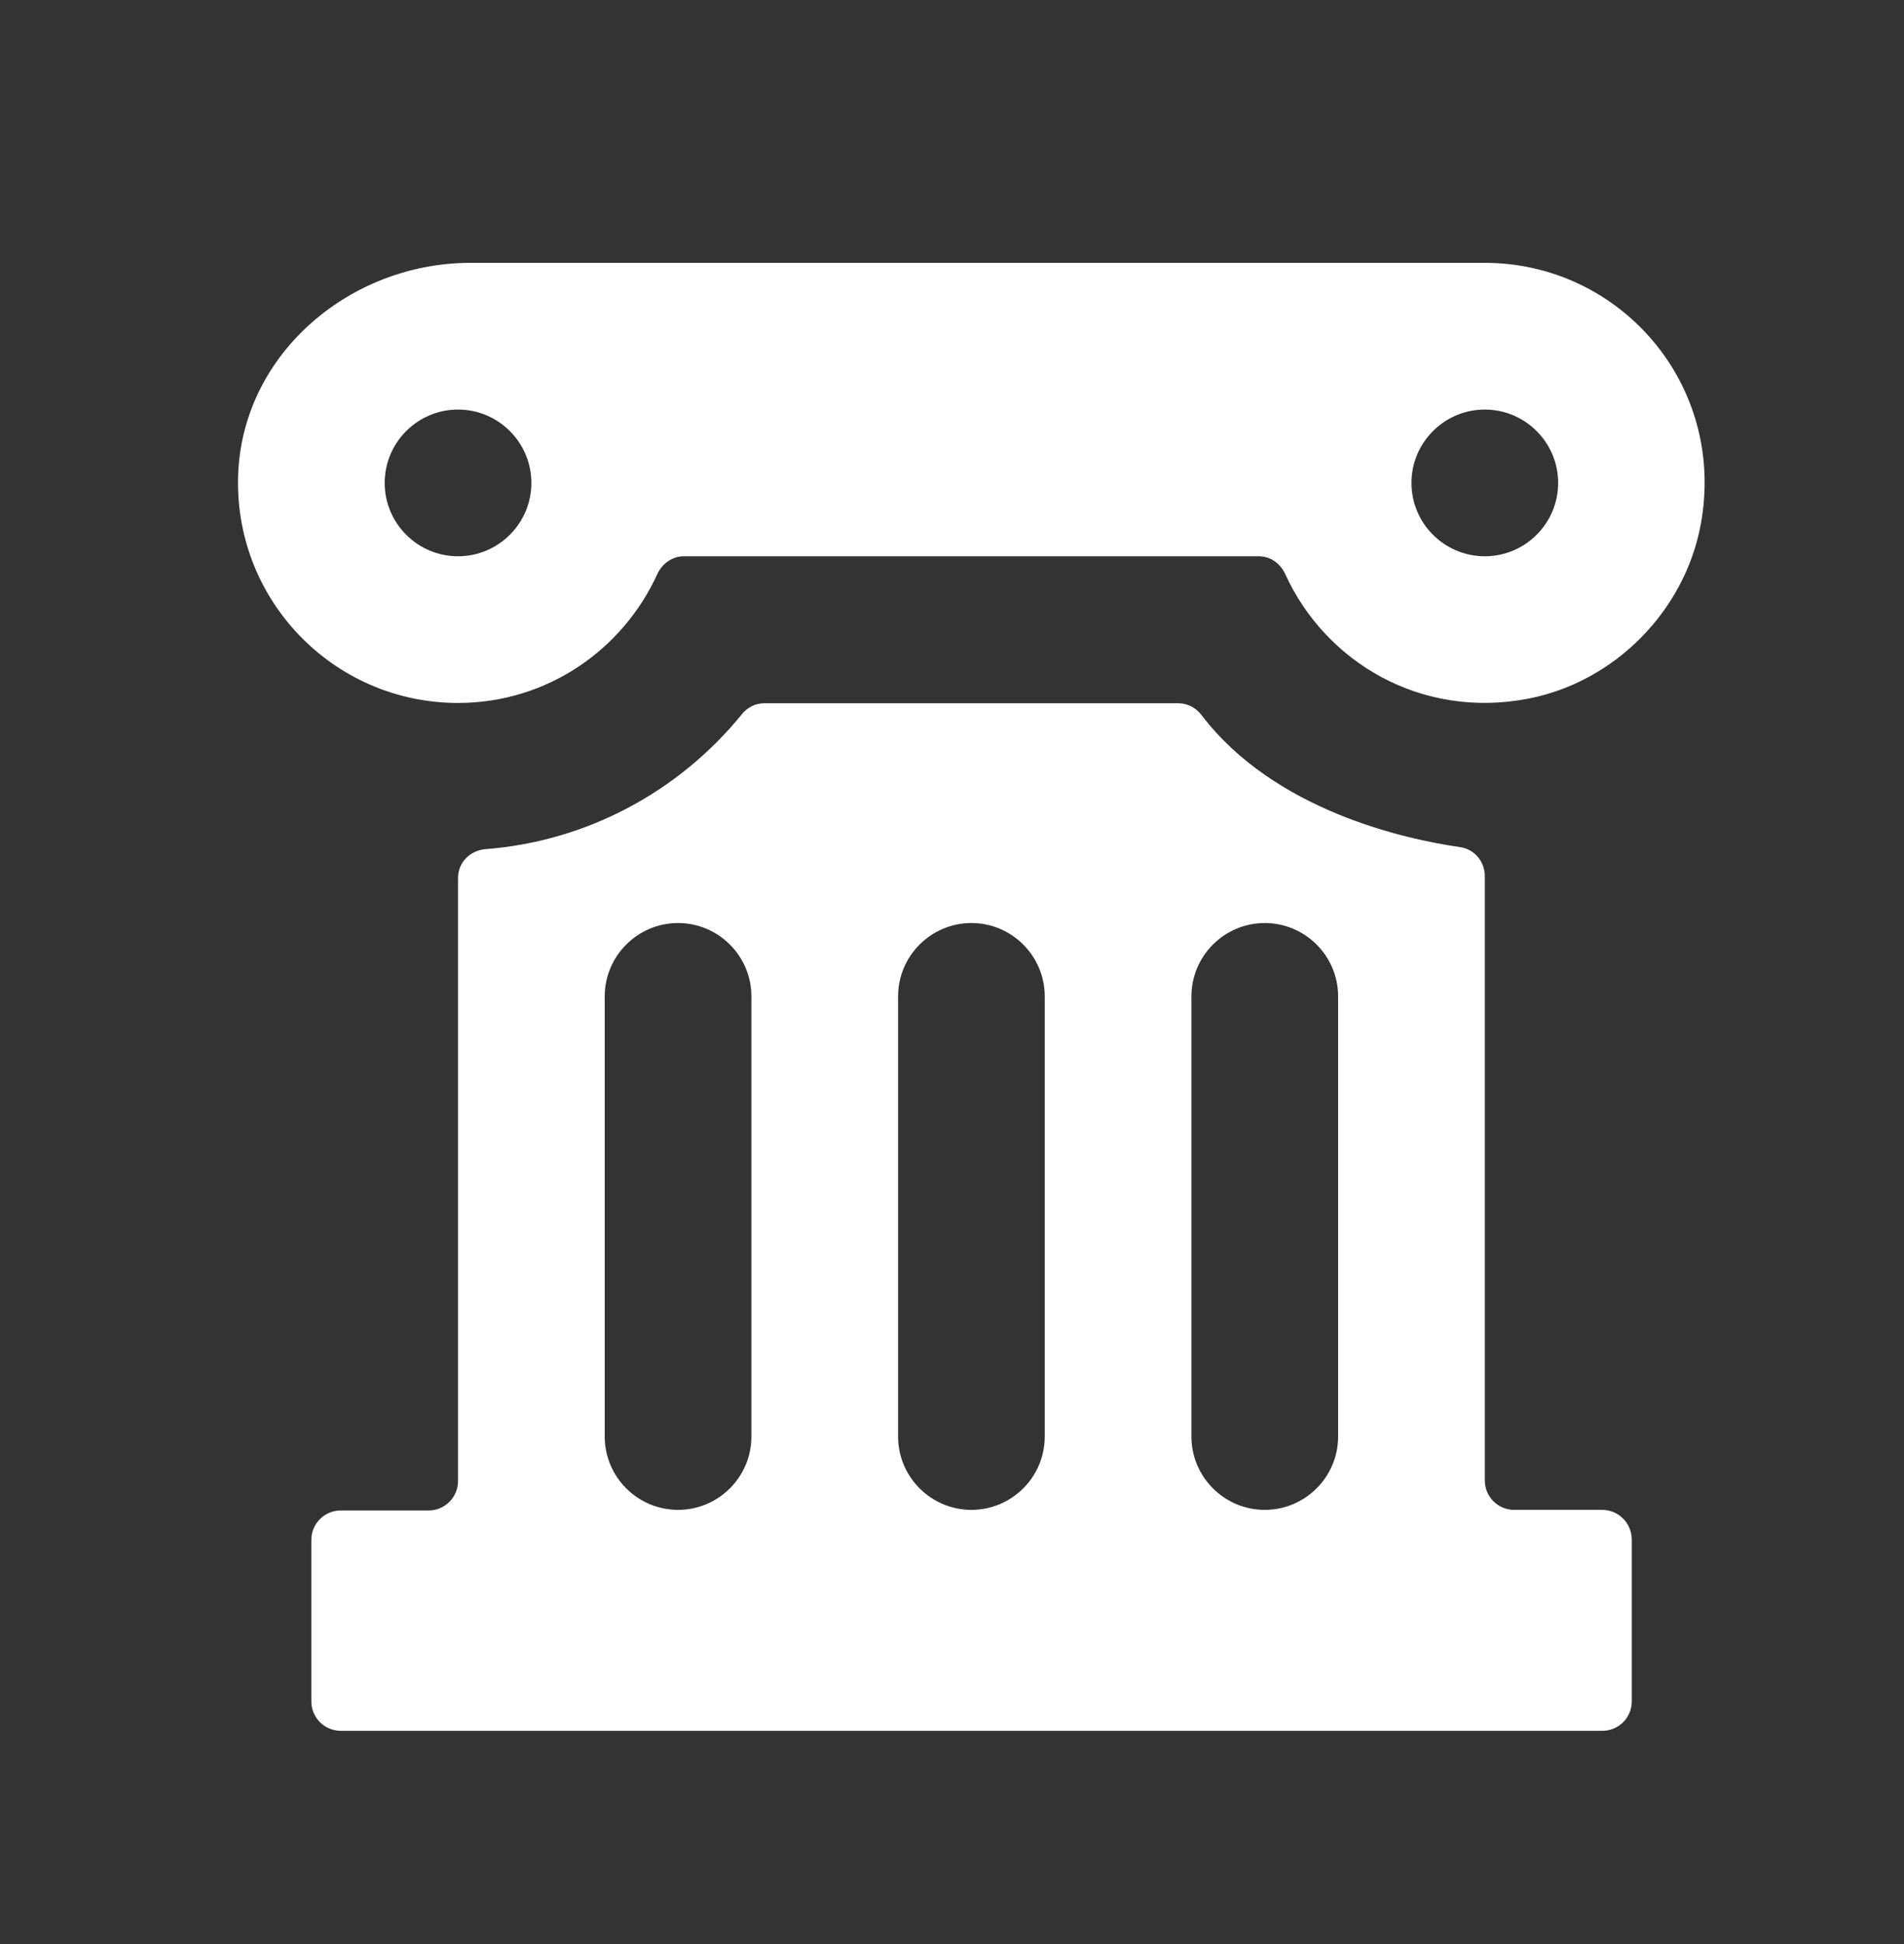
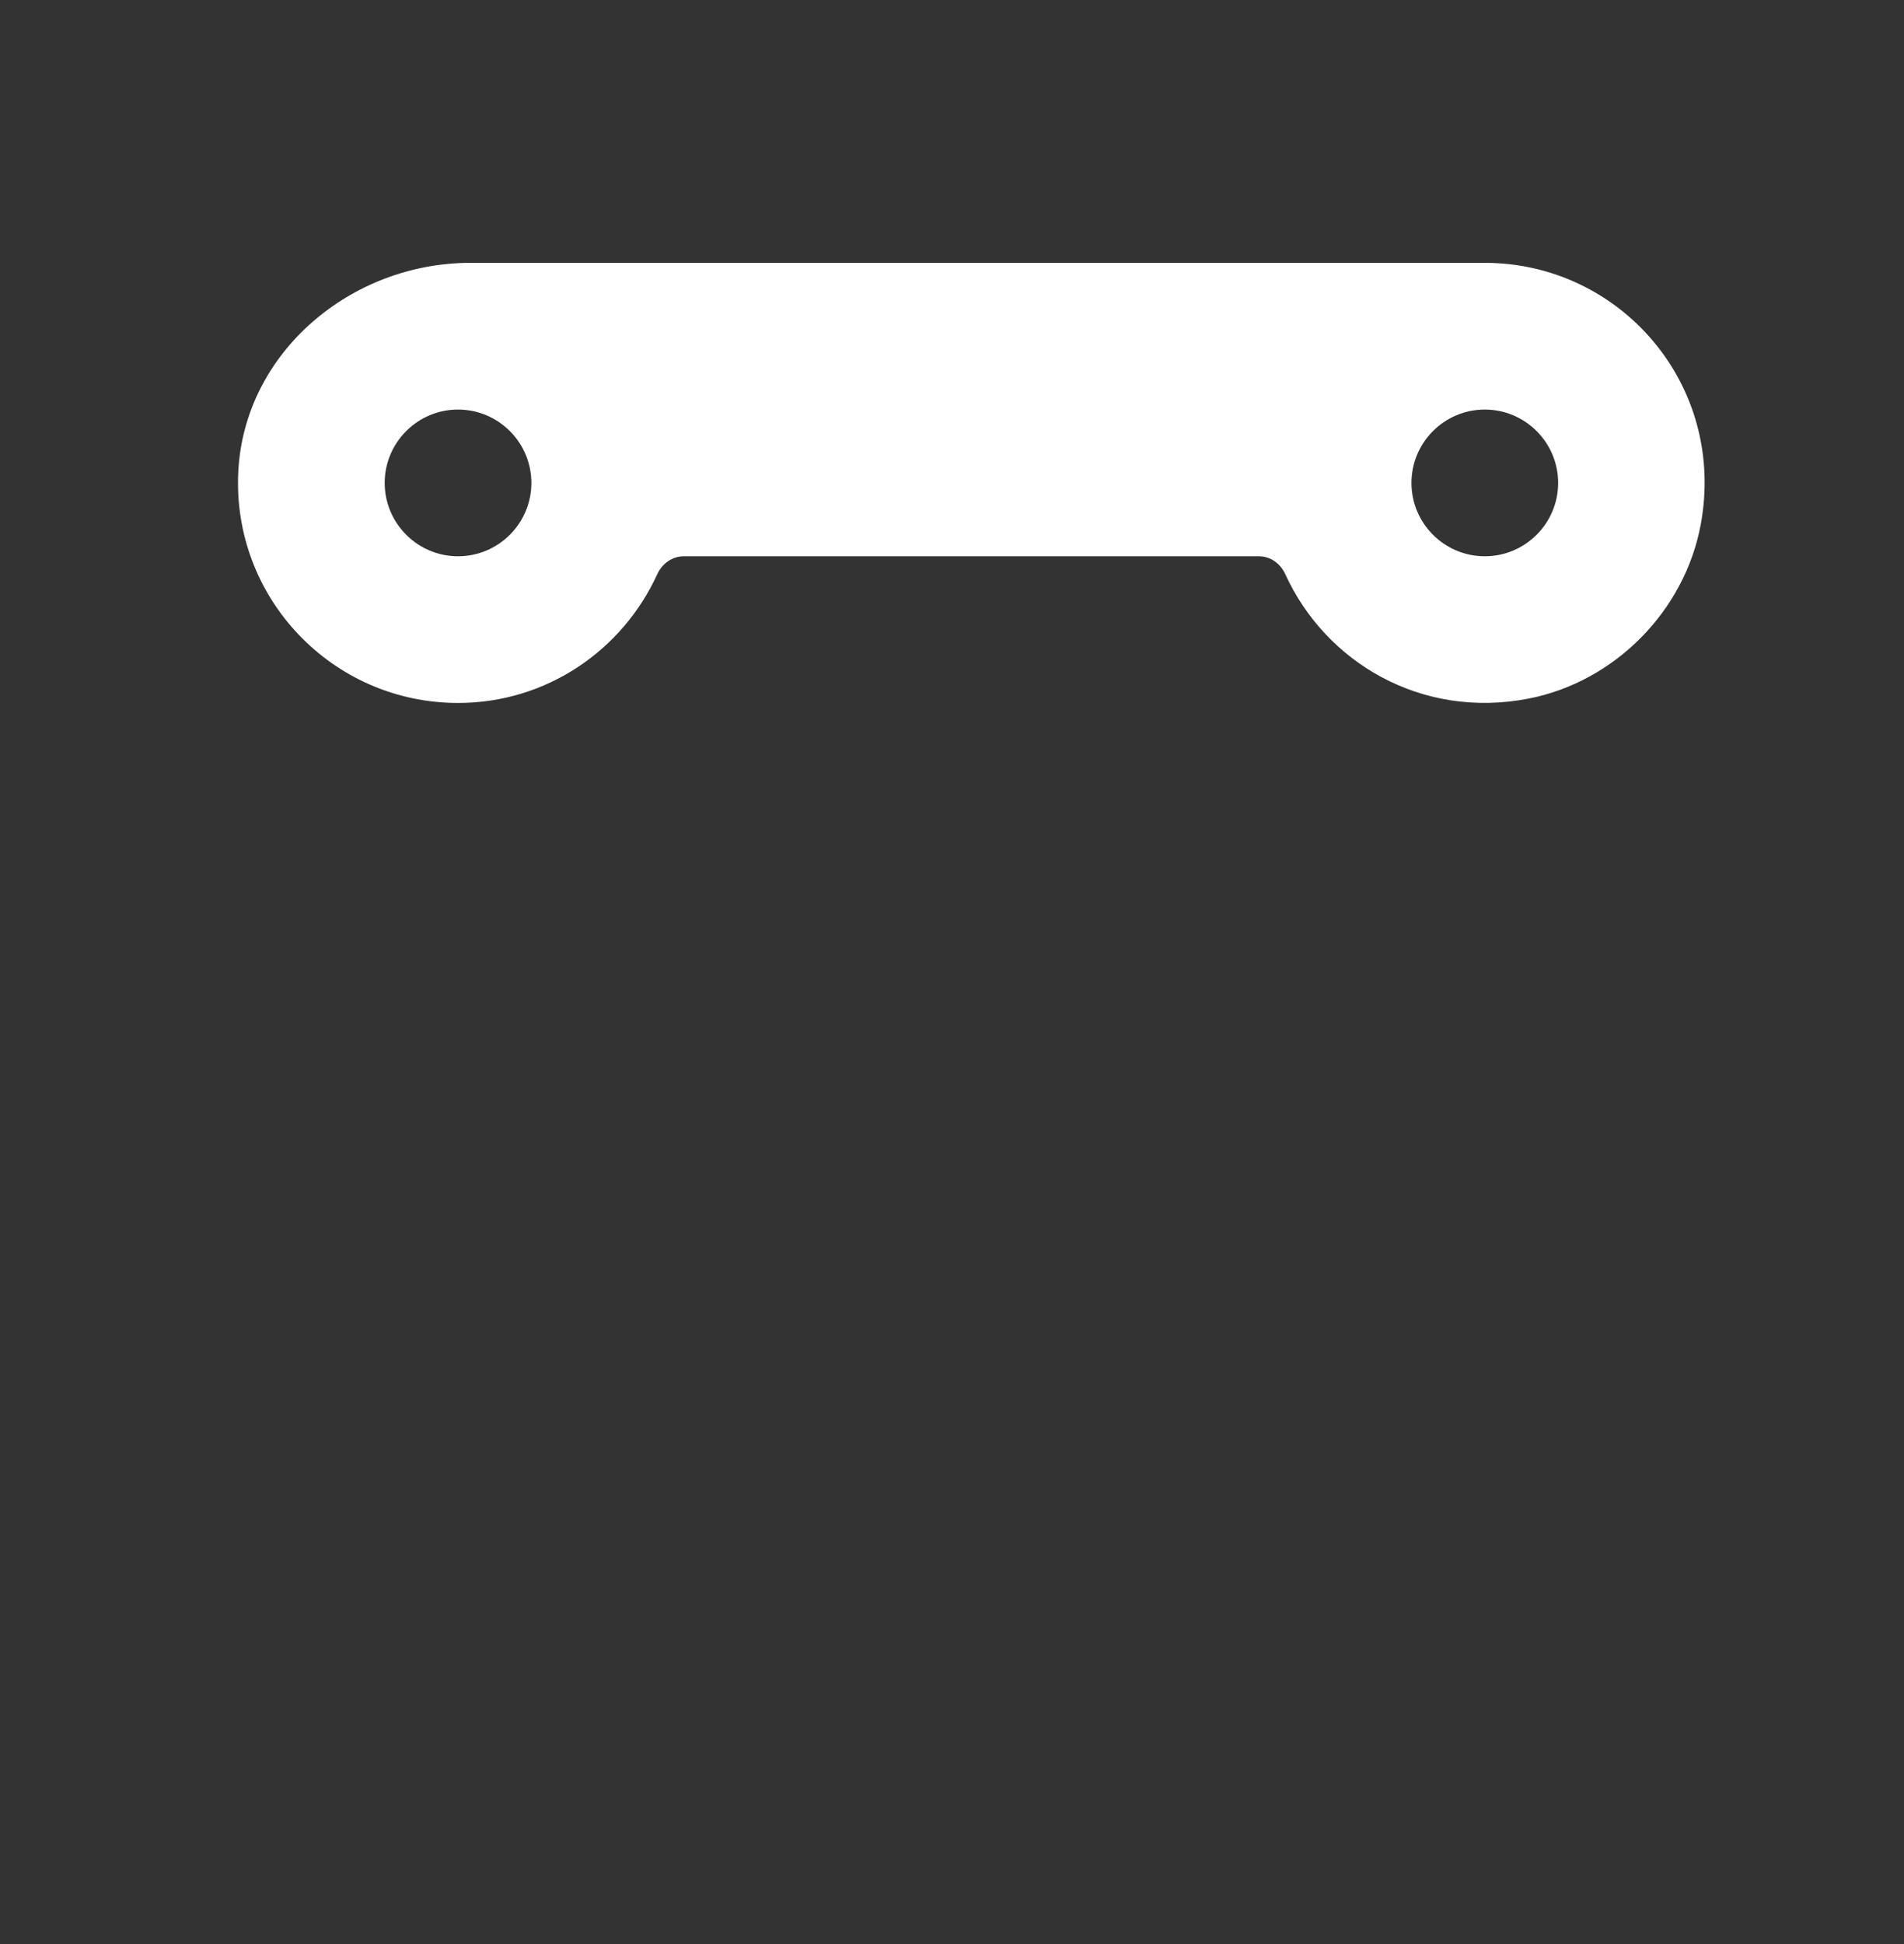
<svg xmlns="http://www.w3.org/2000/svg" width="48" height="49" viewBox="0 0 48 49" fill="none">
  <rect x="0" y="0" width="48" height="49" fill="#333333" stroke="none" />
  <path d="M37.432 6.625H11.86C8.854 6.625 6.168 8.874 6.008 11.873C5.84 15.069 8.381 17.718 11.547 17.718C13.782 17.718 15.696 16.386 16.57 14.472C16.694 14.203 16.948 14.021 17.24 14.021H31.732C32.031 14.021 32.278 14.203 32.402 14.472C33.414 16.692 35.831 18.133 38.531 17.609C40.708 17.187 42.476 15.396 42.877 13.213C43.525 9.69 40.839 6.625 37.432 6.625ZM11.547 14.021C10.528 14.021 9.698 13.191 9.698 12.172C9.698 11.153 10.528 10.323 11.547 10.323C12.566 10.323 13.396 11.153 13.396 12.172C13.396 13.191 12.566 14.021 11.547 14.021ZM37.432 14.021C36.413 14.021 35.583 13.191 35.583 12.172C35.583 11.153 36.413 10.323 37.432 10.323C38.451 10.323 39.281 11.153 39.281 12.172C39.281 13.191 38.451 14.021 37.432 14.021Z" fill="white" />
-   <path d="M40.387 38.056H38.175C37.767 38.056 37.432 37.729 37.432 37.314V22.079C37.432 21.715 37.17 21.402 36.806 21.351C35.438 21.154 32.133 20.441 30.291 18.024C30.153 17.842 29.942 17.726 29.709 17.726H19.263C19.045 17.726 18.841 17.828 18.703 18.002C17.123 19.946 14.801 21.205 12.246 21.402C11.853 21.431 11.547 21.736 11.547 22.13V37.328C11.547 37.736 11.22 38.071 10.805 38.071H8.592C8.184 38.071 7.849 38.399 7.849 38.813V42.883C7.849 43.29 8.177 43.625 8.592 43.625H40.395C40.802 43.625 41.137 43.297 41.137 42.883V38.799C41.13 38.384 40.802 38.056 40.387 38.056ZM18.943 36.208C18.943 37.227 18.113 38.056 17.094 38.056C16.075 38.056 15.245 37.227 15.245 36.208V25.114C15.245 24.095 16.075 23.265 17.094 23.265C18.113 23.265 18.943 24.095 18.943 25.114V36.208ZM26.338 36.208C26.338 37.227 25.509 38.056 24.49 38.056C23.471 38.056 22.641 37.227 22.641 36.208V25.114C22.641 24.095 23.471 23.265 24.49 23.265C25.509 23.265 26.338 24.095 26.338 25.114V36.208ZM33.734 36.208C33.734 37.227 32.904 38.056 31.885 38.056C30.866 38.056 30.036 37.227 30.036 36.208V25.114C30.036 24.095 30.866 23.265 31.885 23.265C32.904 23.265 33.734 24.095 33.734 25.114V36.208Z" fill="white" />
</svg>